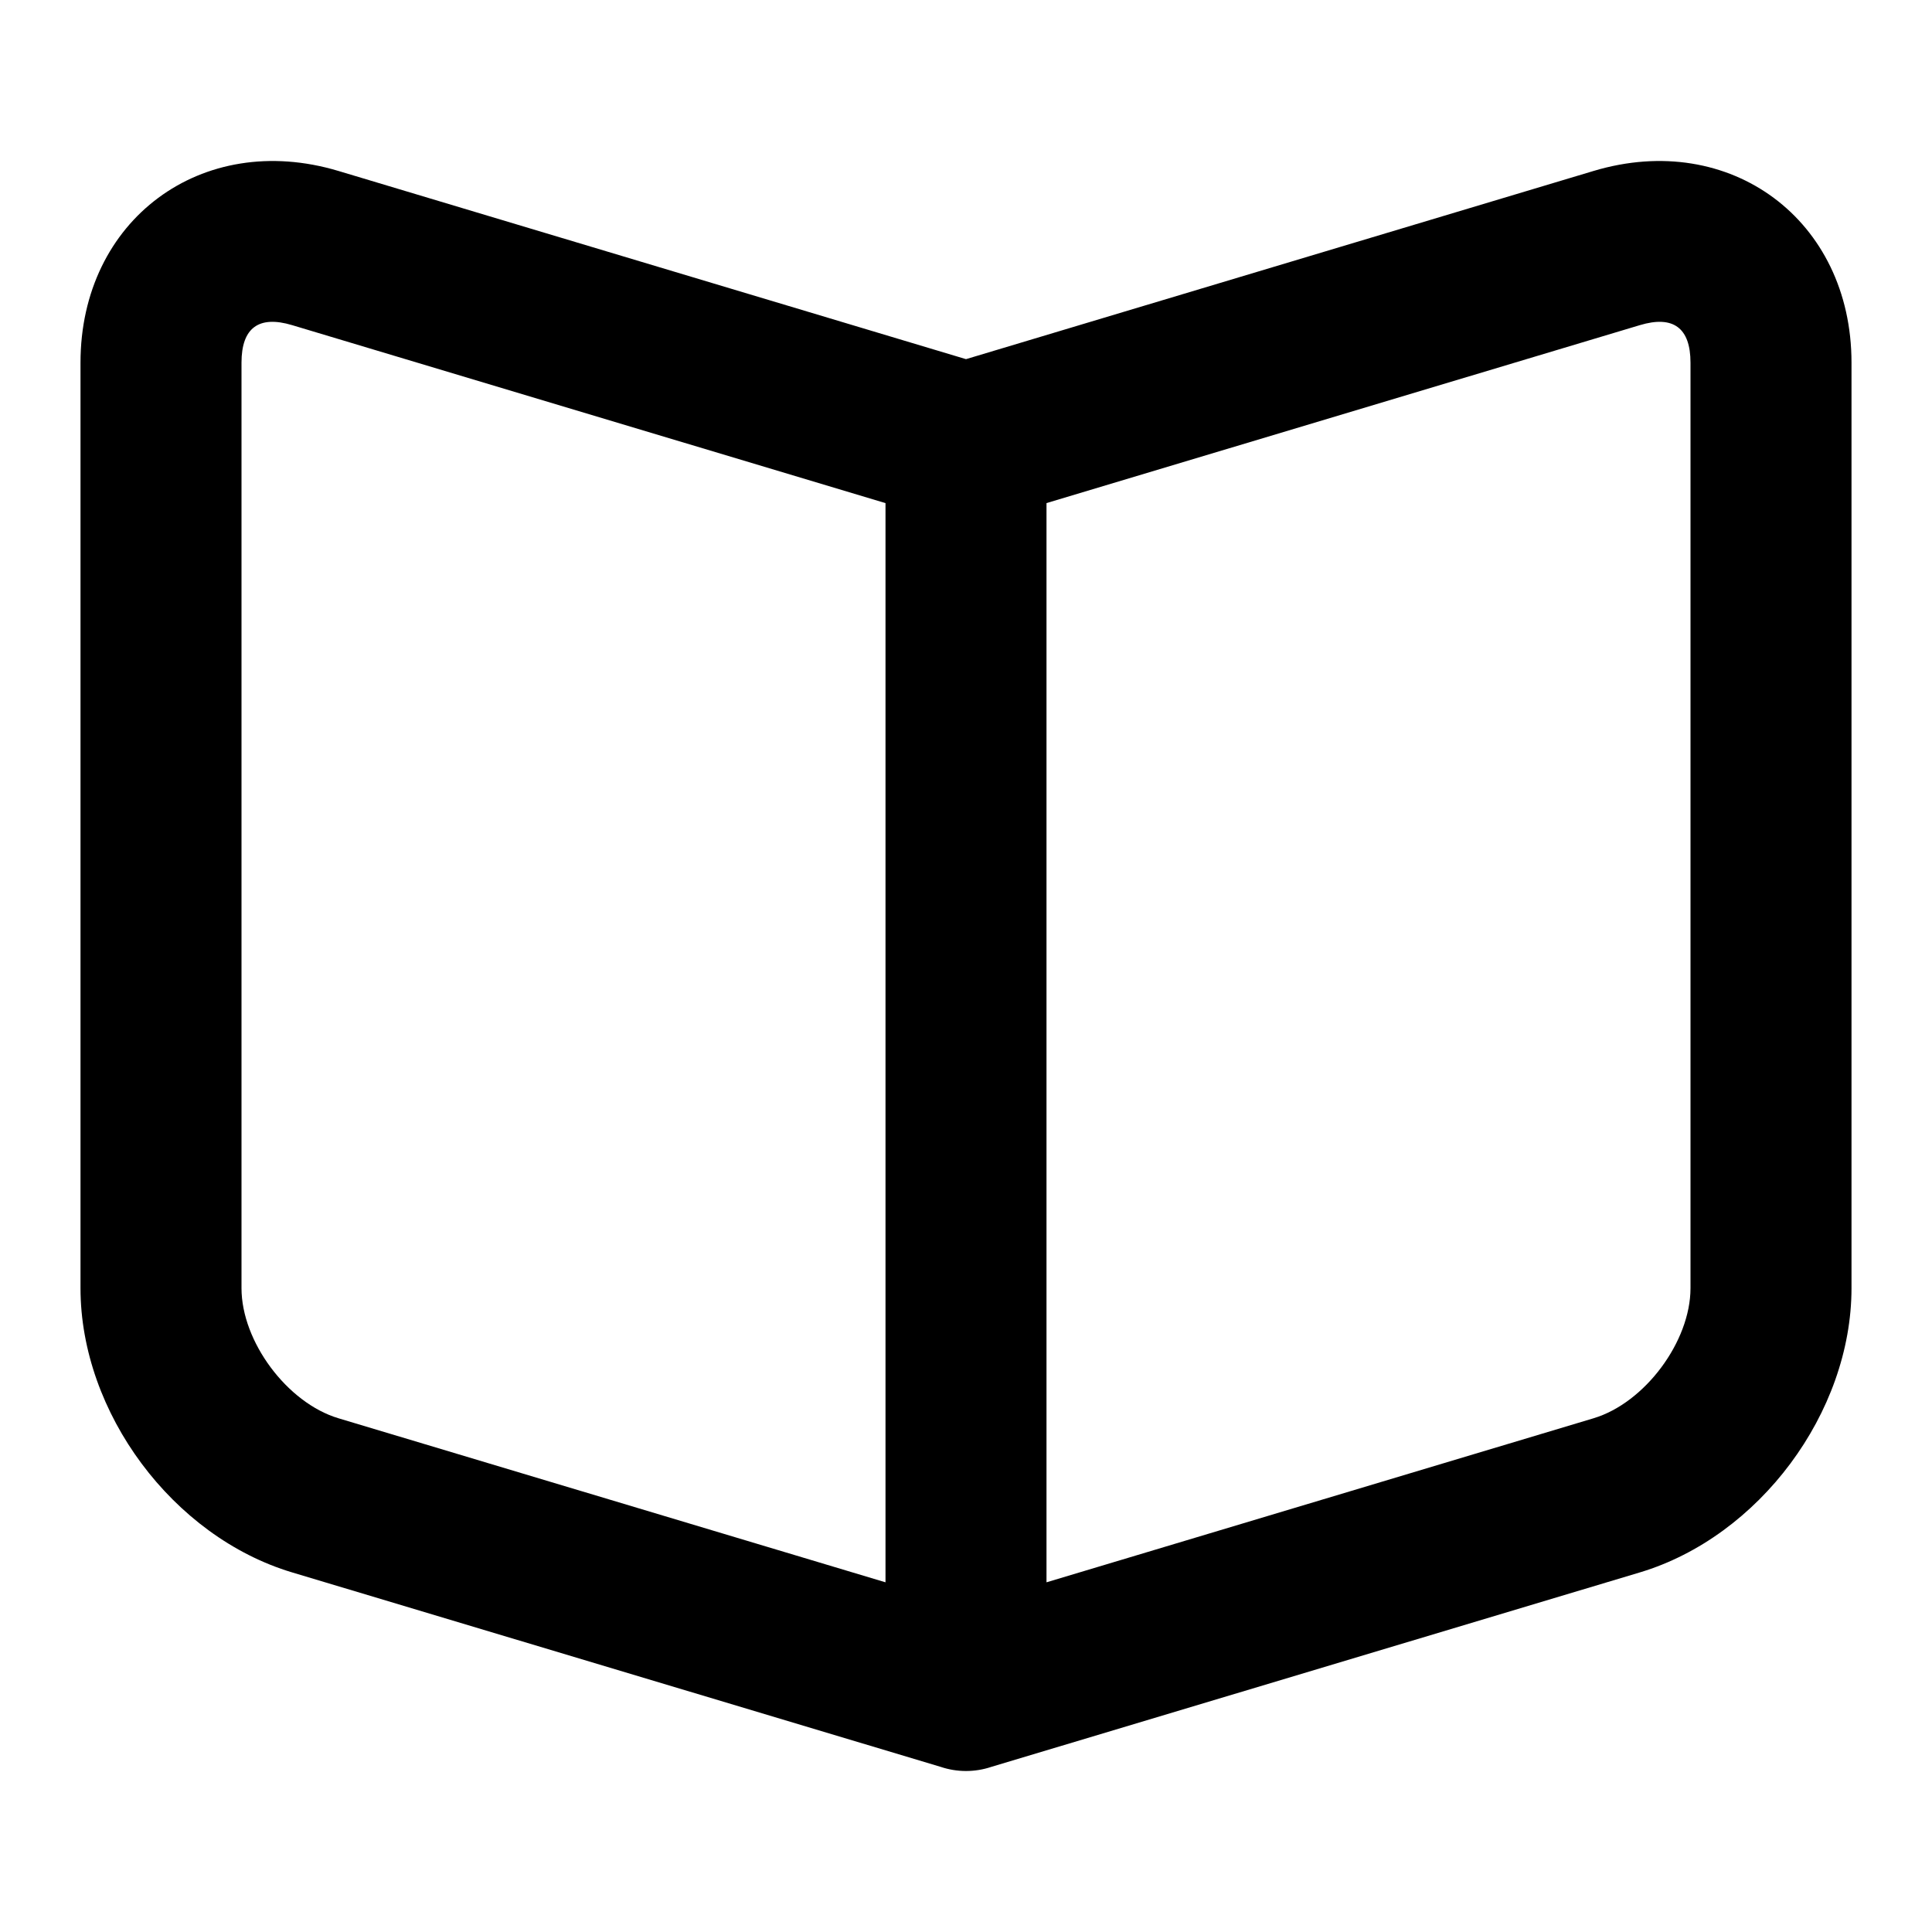
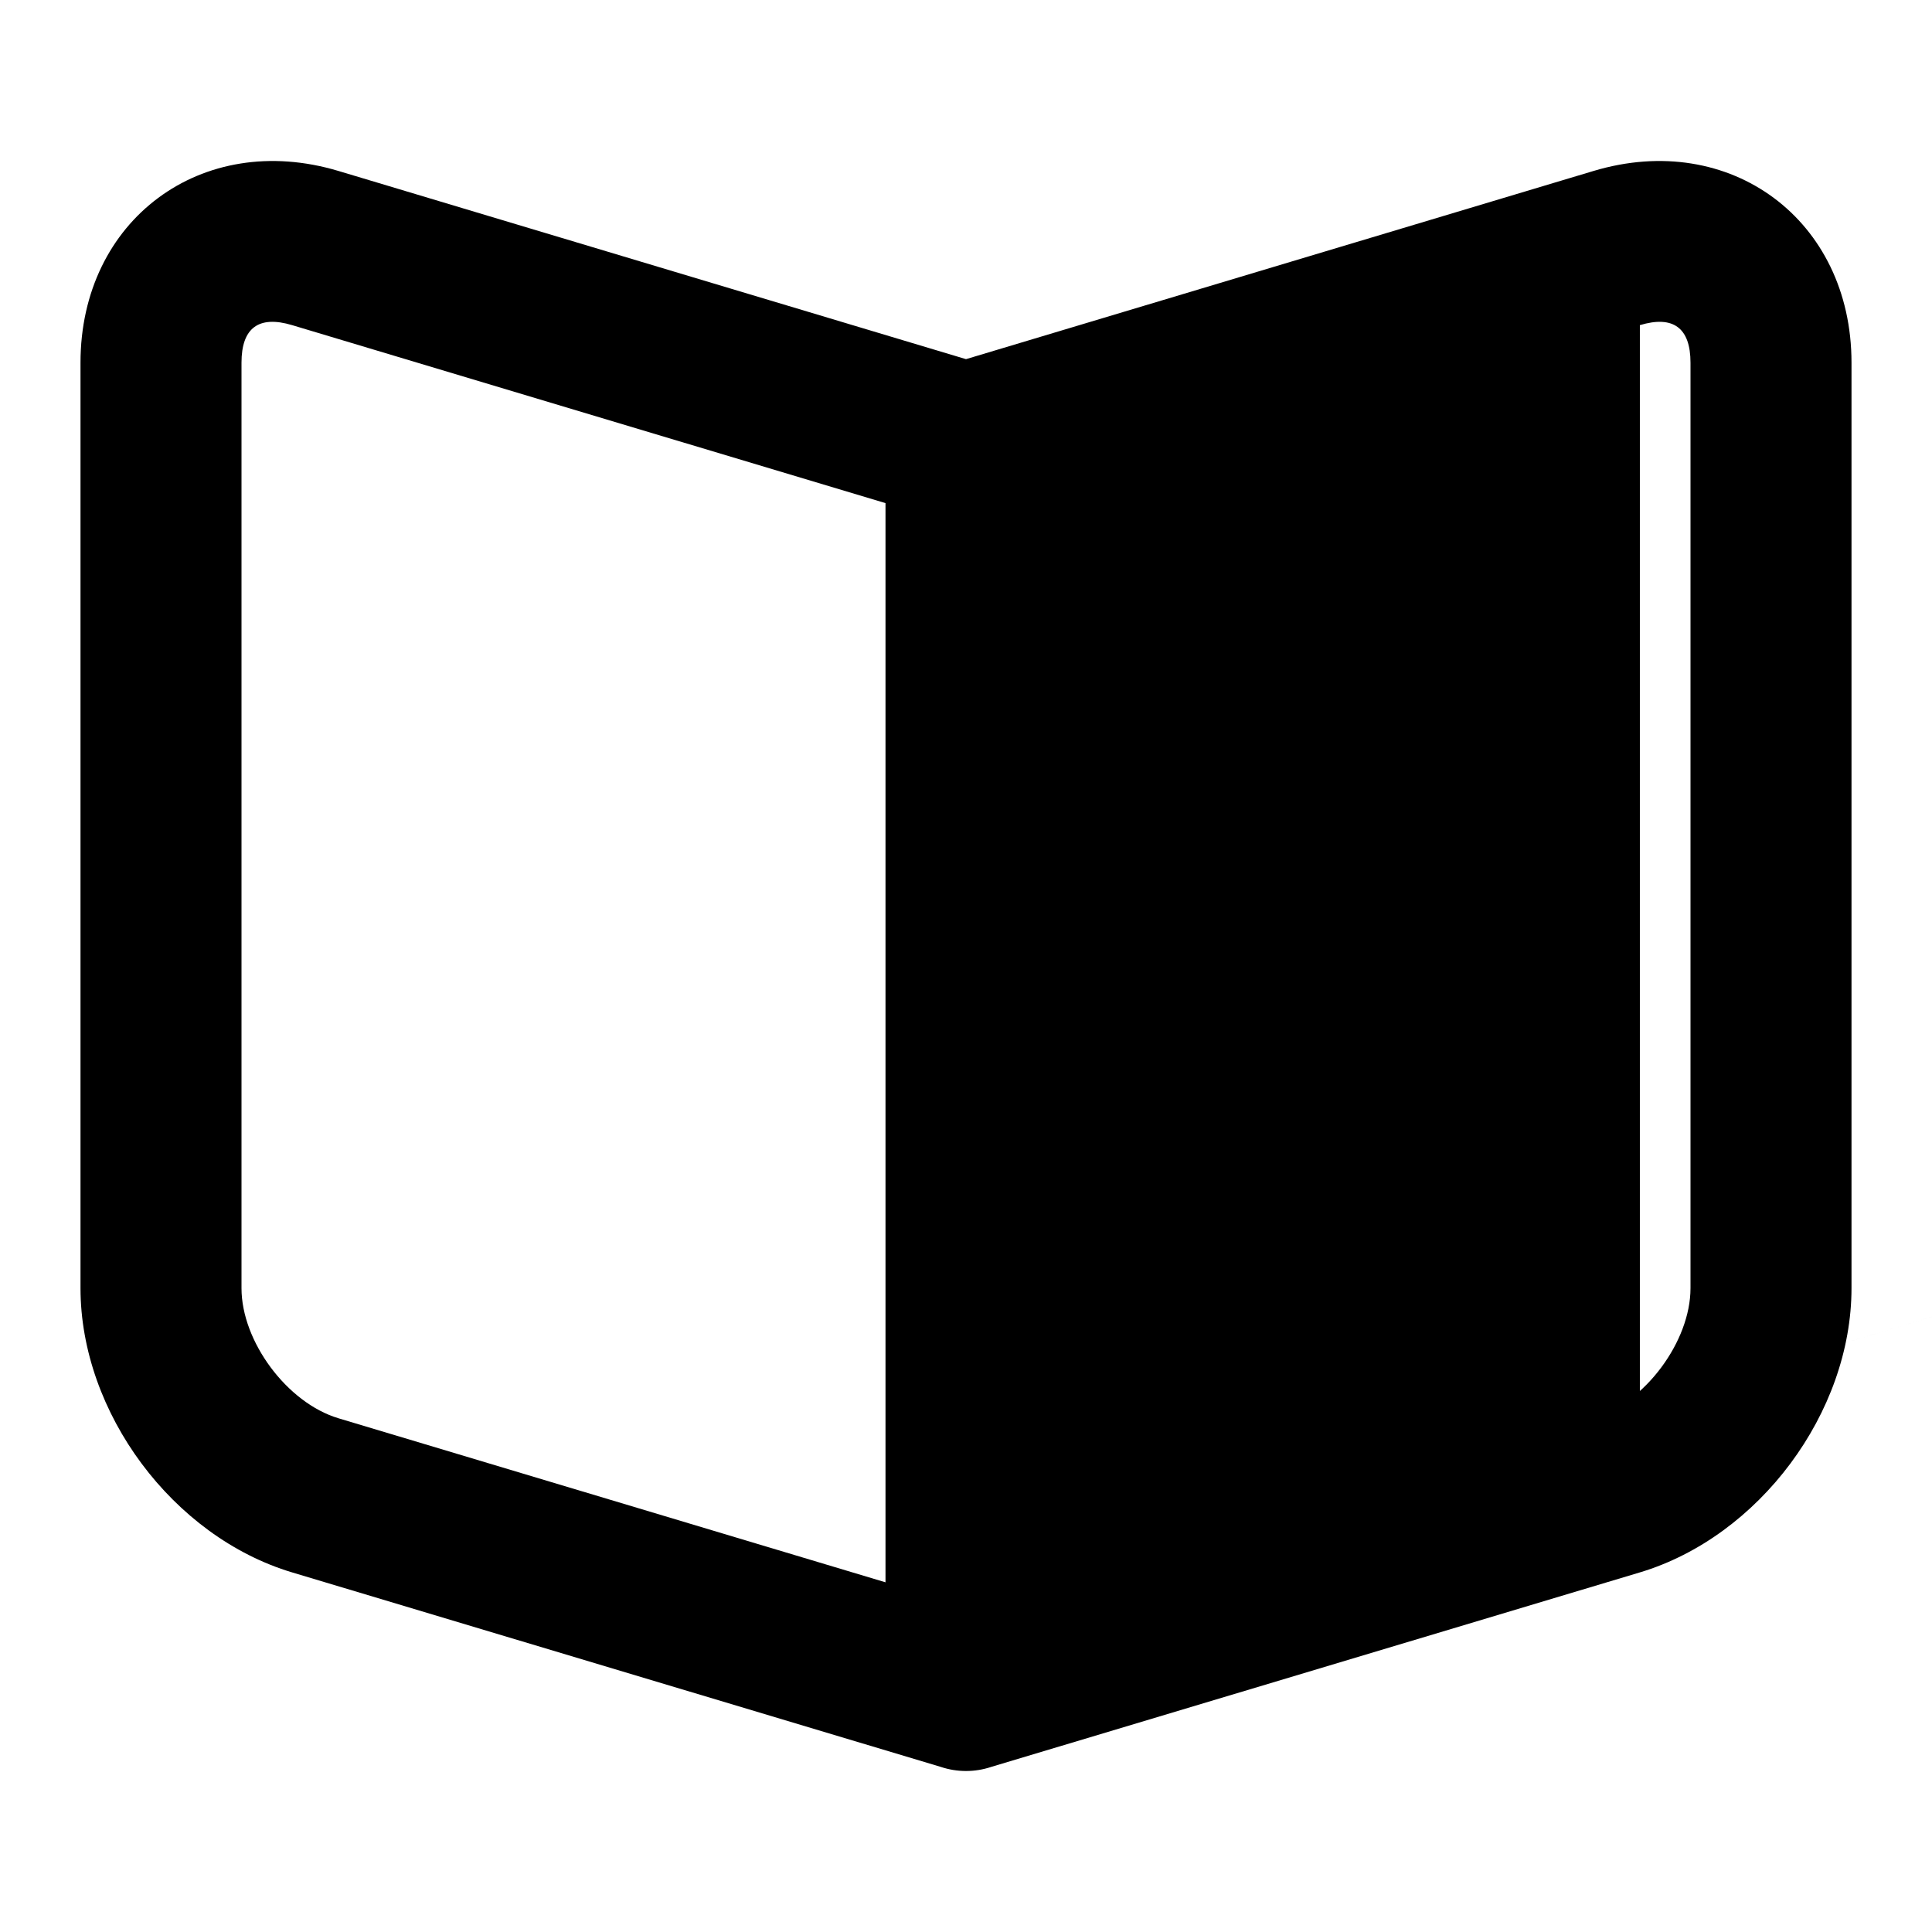
<svg xmlns="http://www.w3.org/2000/svg" version="1.1" viewBox="0 0 48 48">
-   <path d="M24,8.923l15.593,-4.676c3.394,-1.018 6.407,1.217 6.407,4.763v22.993c0,3.094 -2.295,6.174 -5.258,7.063l-16.108,4.83l-5.15898e-08,1.74865e-08c-0.411,0.139 -0.857,0.139 -1.268,6.37072e-08l-16.108,-4.83c-2.963,-0.888 -5.258,-3.968 -5.258,-7.062v-22.993c0,-3.547 3.013,-5.782 6.407,-4.764l15.593,4.676Zm-16.742,-0.845c-0.83,-0.249 -1.258,0.068 -1.258,0.933v22.993c0,1.327 1.135,2.85 2.407,3.232l13.593,4.076v-26.812l-14.742,-4.422Zm32.335,27.158c1.272,-0.382 2.407,-1.906 2.407,-3.232v-22.993c0,-0.865 -0.428,-1.182 -1.258,-0.933l-14.742,4.421v26.813l13.593,-4.076Z" fill="IconColor1" />
+   <path d="M24,8.923l15.593,-4.676c3.394,-1.018 6.407,1.217 6.407,4.763v22.993c0,3.094 -2.295,6.174 -5.258,7.063l-16.108,4.83l-5.15898e-08,1.74865e-08c-0.411,0.139 -0.857,0.139 -1.268,6.37072e-08l-16.108,-4.83c-2.963,-0.888 -5.258,-3.968 -5.258,-7.062v-22.993c0,-3.547 3.013,-5.782 6.407,-4.764l15.593,4.676Zm-16.742,-0.845c-0.83,-0.249 -1.258,0.068 -1.258,0.933v22.993c0,1.327 1.135,2.85 2.407,3.232l13.593,4.076v-26.812l-14.742,-4.422Zm32.335,27.158c1.272,-0.382 2.407,-1.906 2.407,-3.232v-22.993c0,-0.865 -0.428,-1.182 -1.258,-0.933v26.813l13.593,-4.076Z" fill="IconColor1" />
</svg>